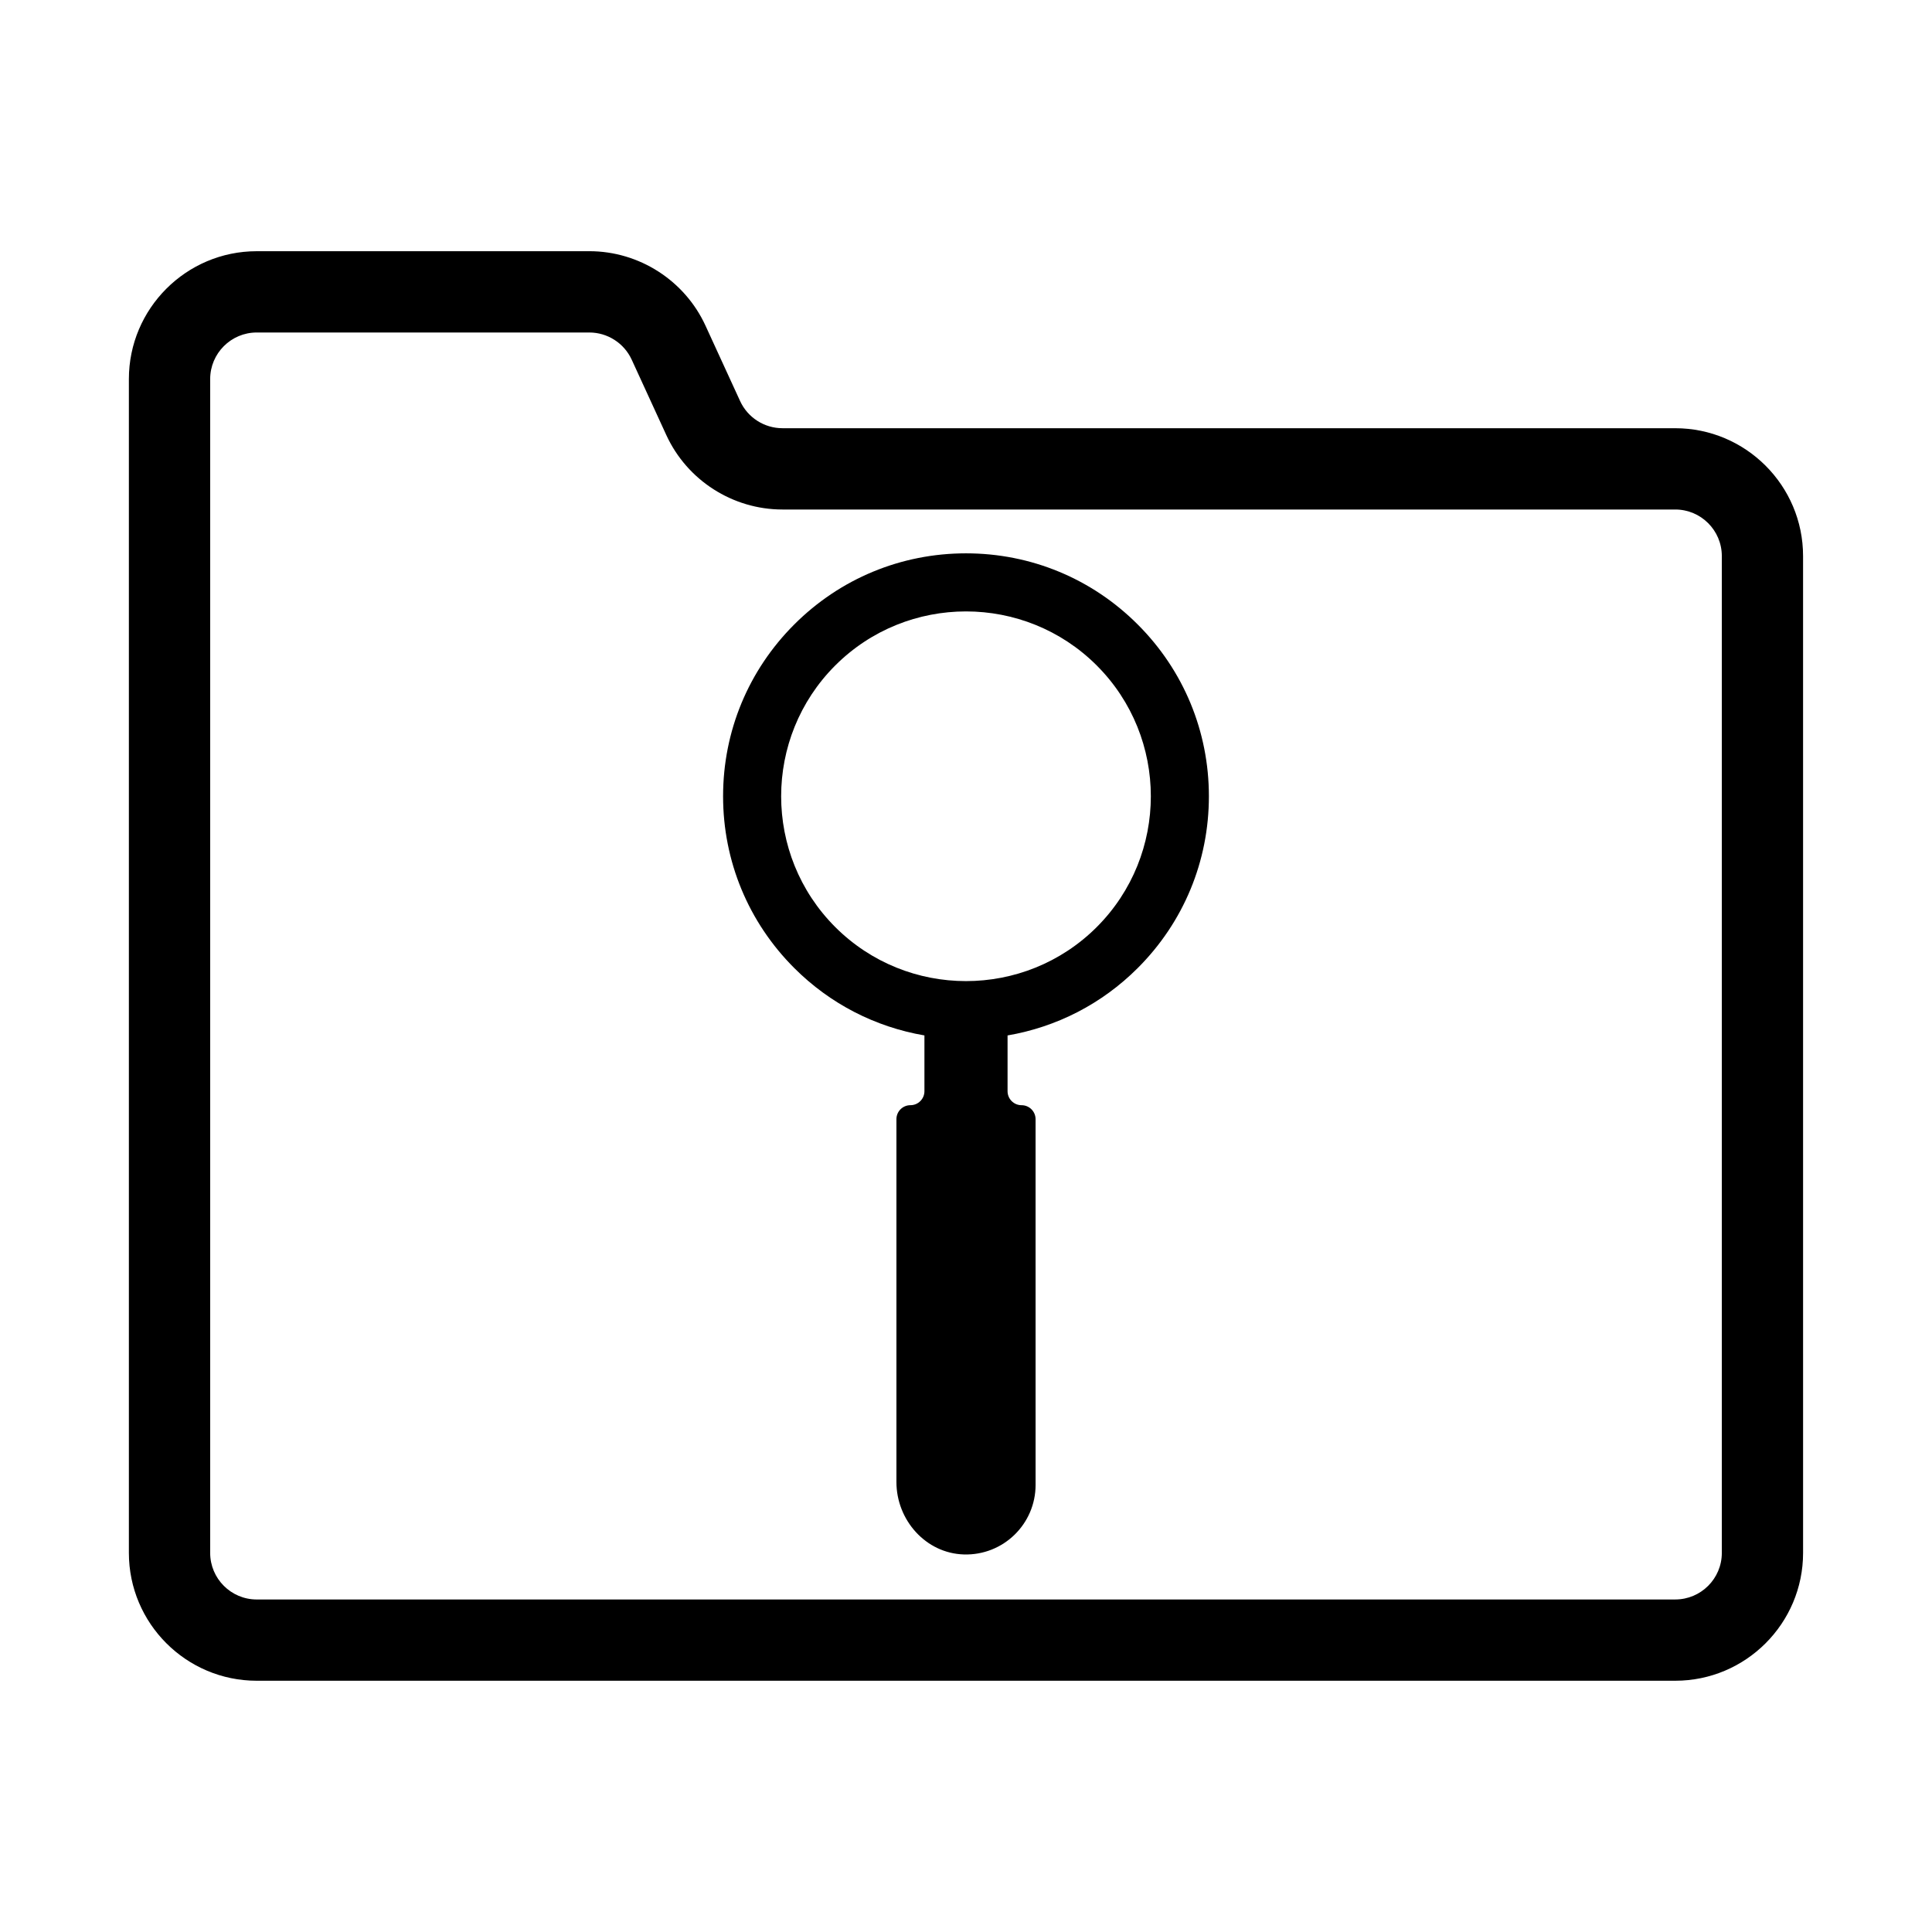
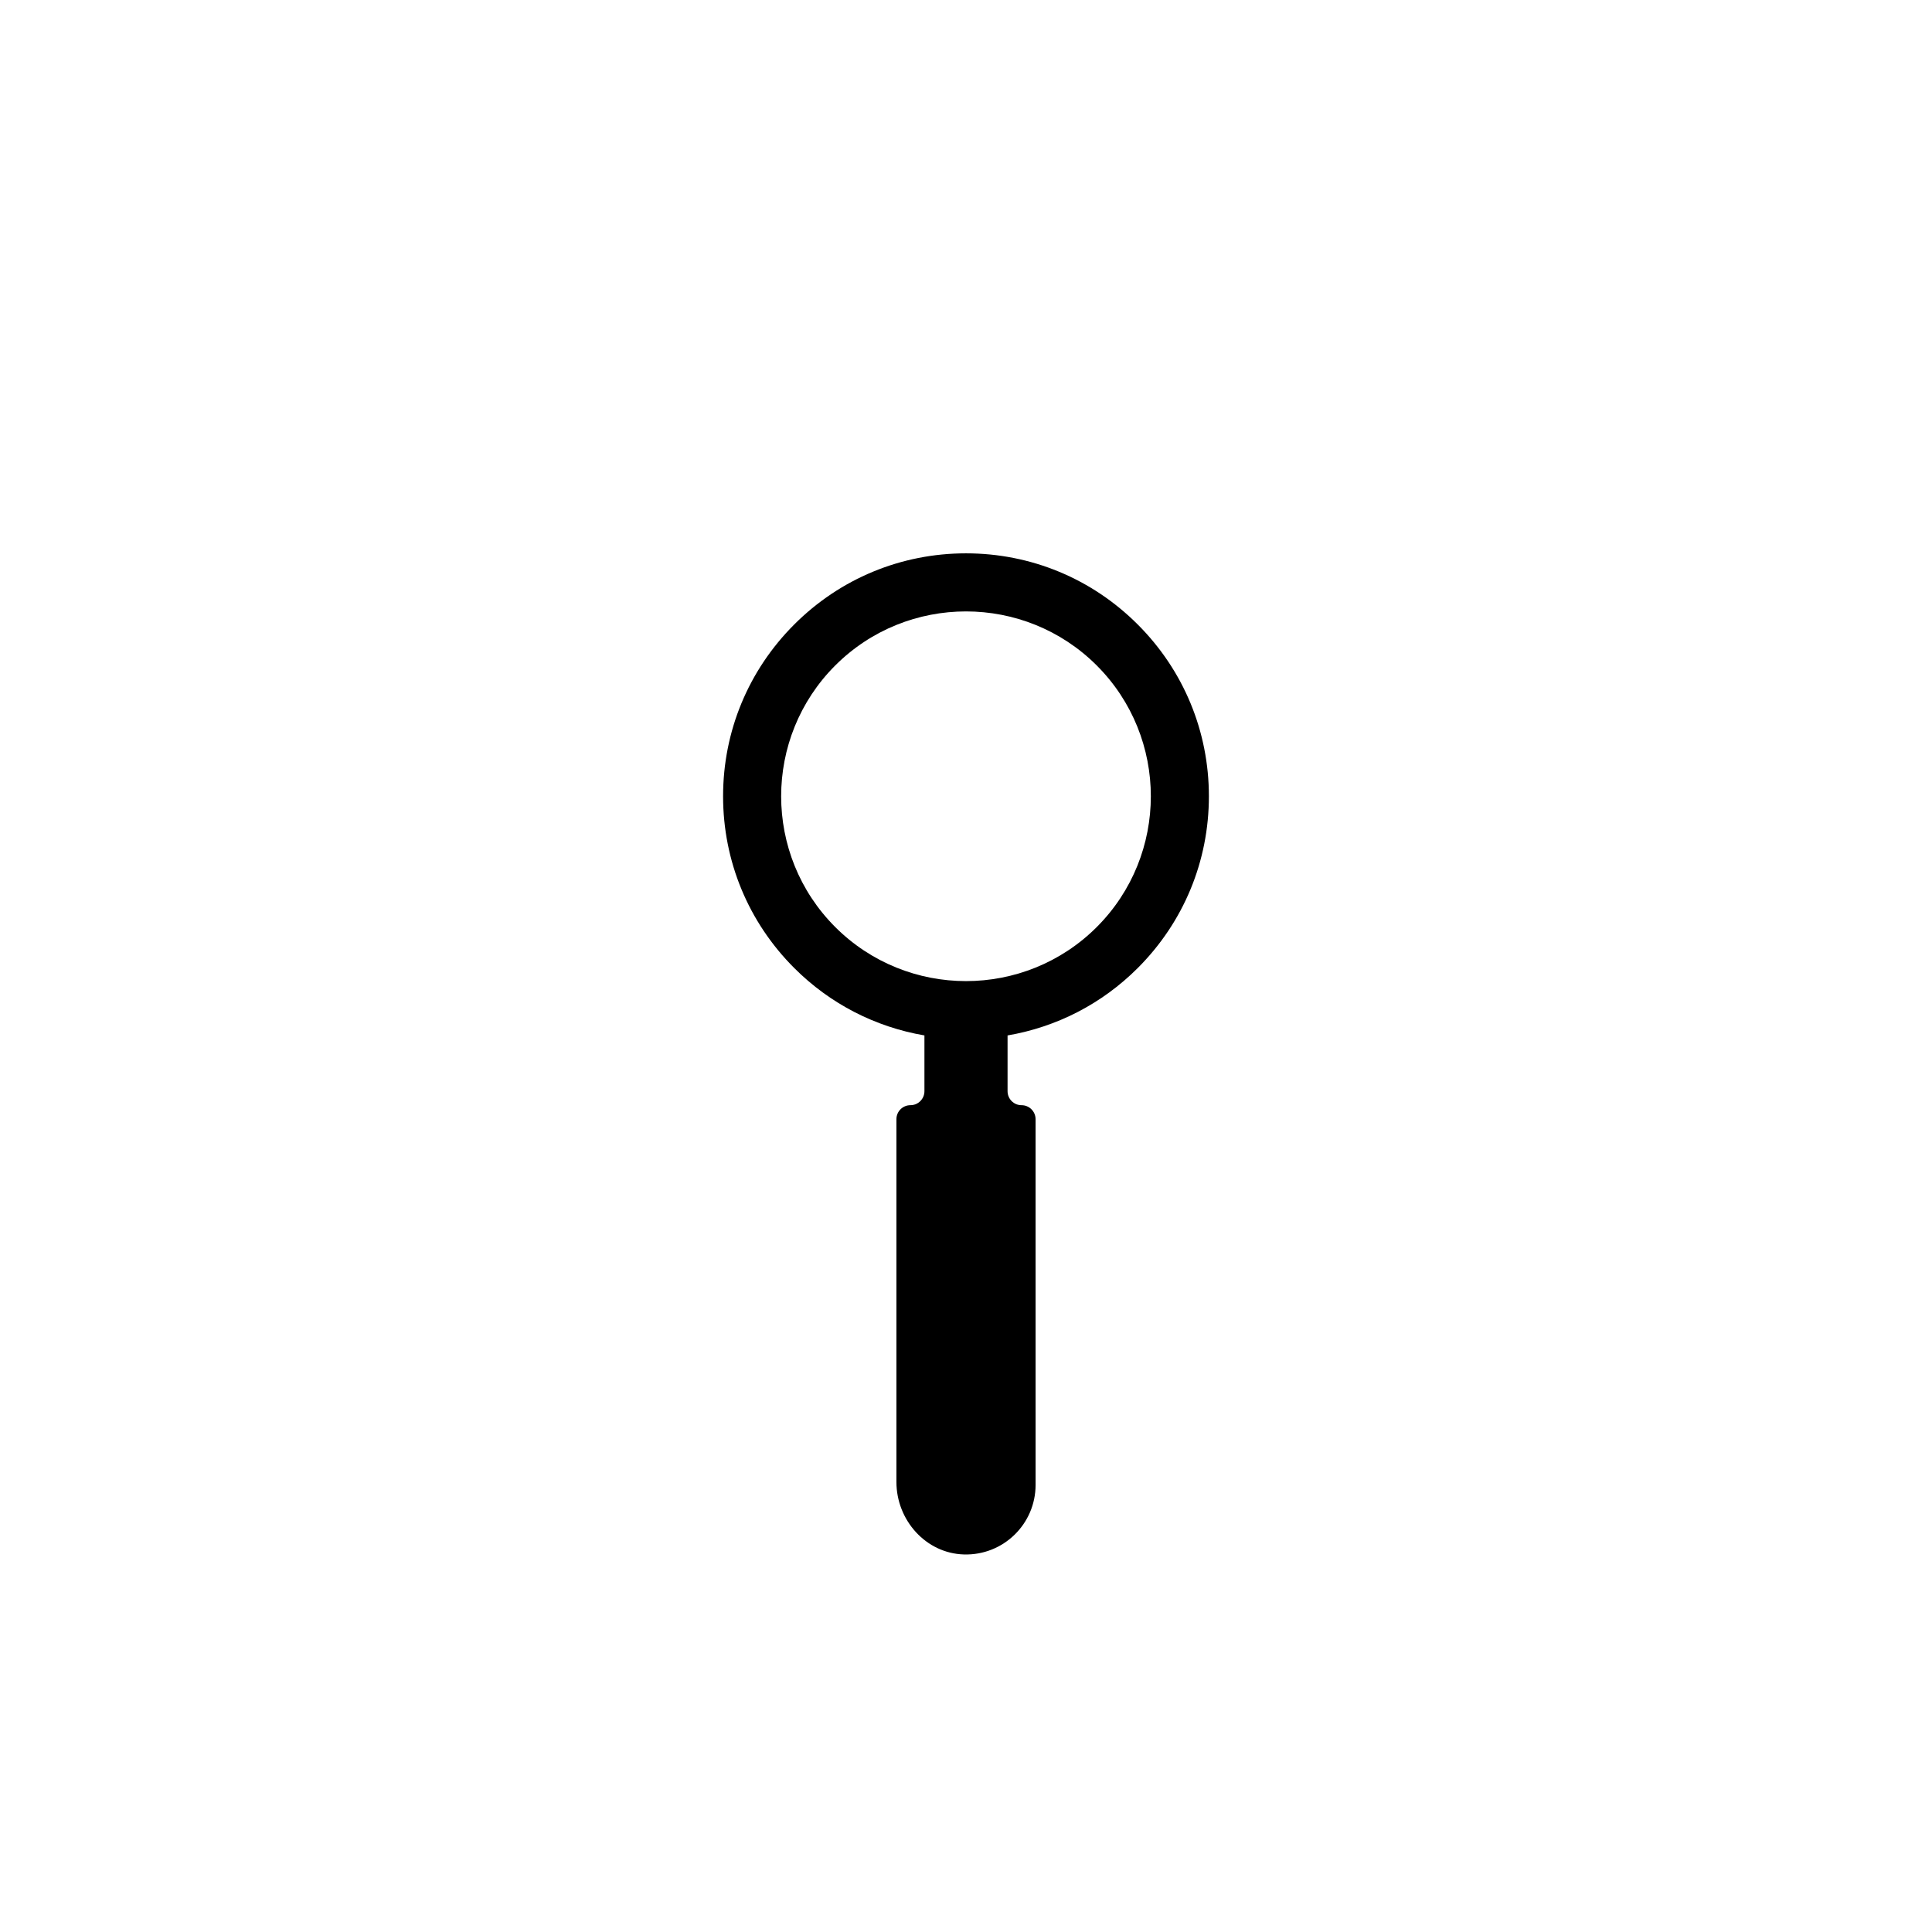
<svg xmlns="http://www.w3.org/2000/svg" fill="#000000" width="800px" height="800px" version="1.1" viewBox="144 144 512 512">
  <g>
    <path d="m400 290.64c-17.195 0-33.363 6.695-45.52 18.855-12.16 12.16-18.855 28.324-18.855 45.52s6.695 33.363 18.855 45.52c9.52 9.52 21.504 15.633 34.504 17.863v14.777c0 2.051-1.66 3.711-3.711 3.711-2.051 0-3.711 1.66-3.711 3.711v96.145c0 10.098 7.781 18.902 17.871 19.203 10.441 0.312 19.008-8.059 19.008-18.43l-0.004-96.914c0-2.051-1.66-3.711-3.711-3.711-2.051 0-3.711-1.66-3.711-3.711v-14.777c13-2.231 24.984-8.344 34.5-17.863 12.164-12.16 18.855-28.324 18.855-45.52 0-17.195-6.695-33.359-18.855-45.52-12.156-12.164-28.32-18.859-45.516-18.859zm34.656 99.035c-19.113 19.105-50.203 19.105-69.312 0-19.109-19.109-19.109-50.203 0-69.316 9.555-9.551 22.105-14.328 34.656-14.328s25.102 4.777 34.656 14.332c19.105 19.109 19.105 50.203 0 69.312z" />
-     <path d="m587.96 257.48h-236.61c-4.805 0-9.207-2.824-11.211-7.191l-9.172-19.977c-5.504-11.992-17.59-19.742-30.785-19.742l-88.152 0.004c-18.676 0-33.875 15.199-33.875 33.875v311.09c0 18.68 15.195 33.875 33.875 33.875h375.93c18.68 0 33.875-15.195 33.875-33.875l-0.004-264.18c0-18.68-15.195-33.875-33.875-33.875zm12.34 298.06c0 6.805-5.535 12.336-12.336 12.336l-375.93 0.004c-6.805 0-12.336-5.535-12.336-12.336v-311.09c0-6.805 5.535-12.34 12.336-12.34h88.152c4.805 0 9.211 2.824 11.215 7.191l9.172 19.977c5.504 11.992 17.586 19.742 30.781 19.742h236.61c6.805 0 12.336 5.535 12.336 12.336z" />
  </g>
</svg>